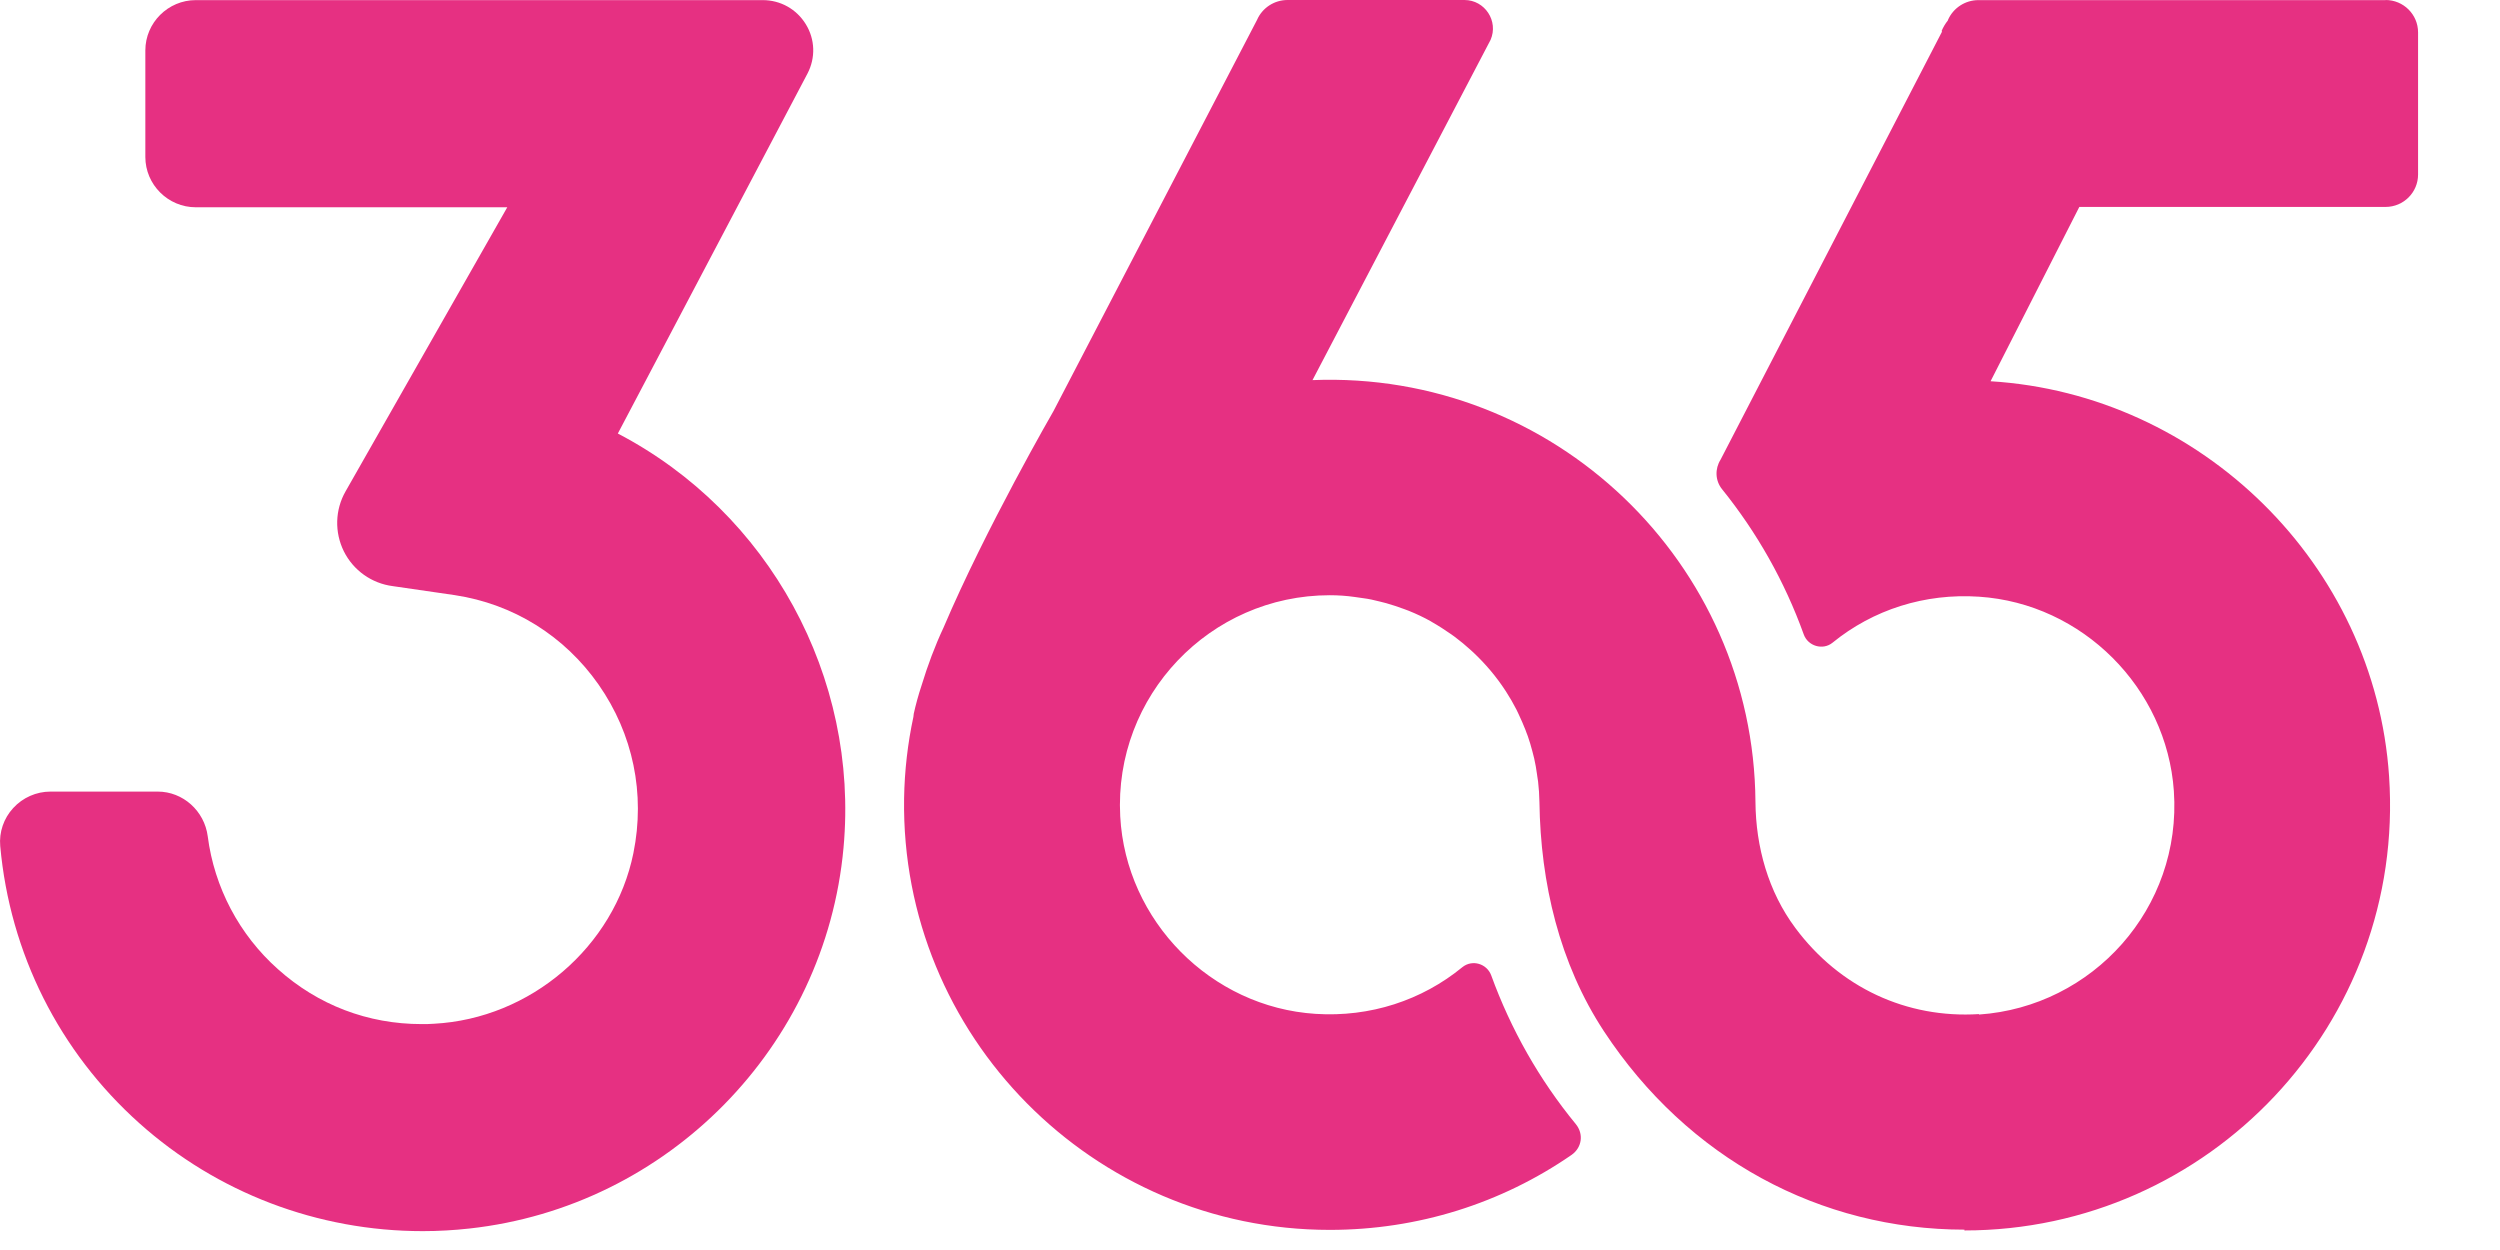
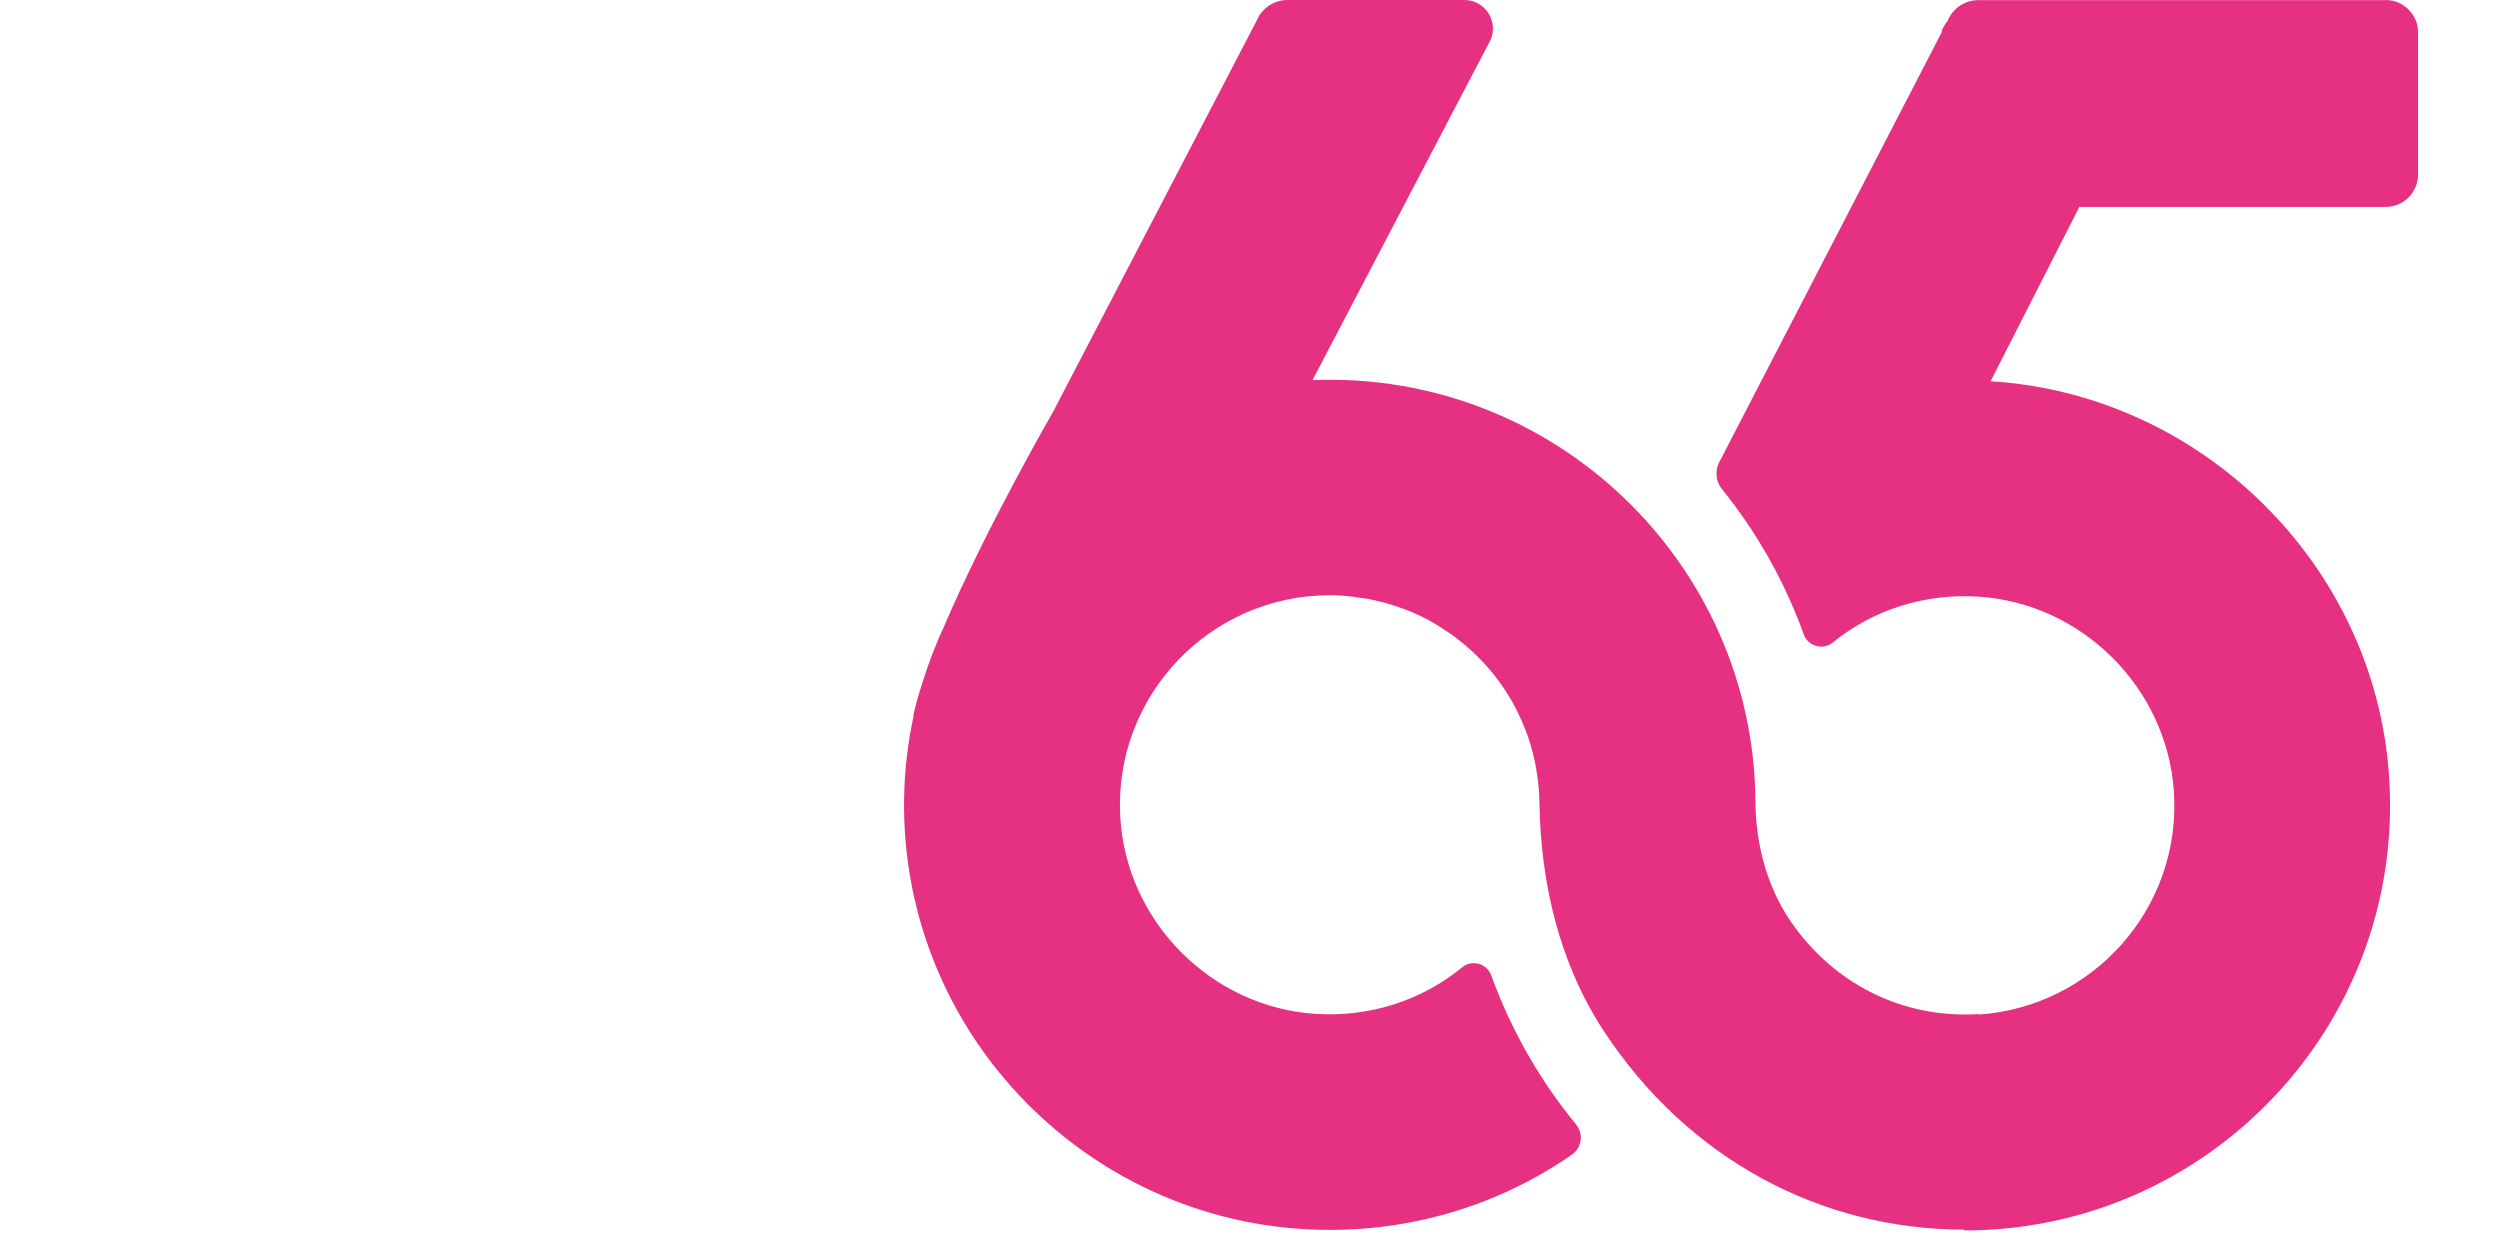
<svg xmlns="http://www.w3.org/2000/svg" width="22" height="11" viewBox="0 0 22 11" fill="none">
  <path d="M20.995 0.001H17.41C17.294 0.001 17.188 0.07 17.142 0.176V0.179C17.119 0.208 17.1 0.239 17.086 0.273L17.09 0.278L15.141 4.045C15.091 4.124 15.092 4.229 15.155 4.306C15.461 4.686 15.705 5.116 15.873 5.583C15.91 5.686 16.041 5.725 16.126 5.656C16.483 5.365 16.938 5.219 17.416 5.251C18.325 5.311 19.067 6.054 19.13 6.961C19.201 7.993 18.416 8.859 17.415 8.928V8.924C16.78 8.964 16.189 8.691 15.799 8.166C15.561 7.847 15.451 7.453 15.448 7.056C15.433 4.955 13.675 3.26 11.55 3.345L13.117 0.351C13.189 0.186 13.067 0 12.887 0H11.33C11.214 0 11.108 0.069 11.062 0.175L9.271 3.617C9.271 3.617 8.675 4.648 8.303 5.523C8.227 5.685 8.164 5.855 8.111 6.028C8.081 6.118 8.058 6.204 8.041 6.281C8.039 6.292 8.038 6.3 8.038 6.308C7.988 6.541 7.96 6.781 7.956 7.027C7.925 9.115 9.618 10.823 11.702 10.823C12.478 10.823 13.213 10.589 13.83 10.163C13.922 10.098 13.938 9.979 13.867 9.892C13.545 9.5 13.295 9.057 13.123 8.584C13.085 8.48 12.956 8.441 12.869 8.511C12.513 8.803 12.057 8.953 11.577 8.922C10.656 8.863 9.907 8.104 9.858 7.184C9.801 6.121 10.65 5.238 11.702 5.238C11.776 5.238 11.849 5.243 11.919 5.253C11.945 5.256 11.971 5.261 11.996 5.264C12.045 5.27 12.093 5.281 12.14 5.293C12.16 5.298 12.179 5.303 12.199 5.308C12.252 5.323 12.306 5.341 12.357 5.36C12.37 5.365 12.384 5.37 12.397 5.375C12.464 5.402 12.53 5.433 12.592 5.468C12.594 5.469 12.596 5.471 12.598 5.472C12.658 5.506 12.715 5.543 12.771 5.582C12.781 5.589 12.792 5.597 12.803 5.605C12.851 5.641 12.898 5.68 12.943 5.721C12.952 5.729 12.96 5.736 12.967 5.743C13.073 5.843 13.168 5.955 13.248 6.078C13.249 6.08 13.25 6.082 13.252 6.084C13.286 6.137 13.317 6.19 13.345 6.245C13.352 6.259 13.358 6.272 13.364 6.285C13.386 6.331 13.405 6.376 13.424 6.423C13.427 6.43 13.429 6.437 13.432 6.445C13.436 6.457 13.44 6.468 13.445 6.479C13.46 6.522 13.473 6.566 13.485 6.612C13.491 6.633 13.496 6.654 13.501 6.675C13.511 6.721 13.52 6.767 13.526 6.816C13.526 6.821 13.528 6.826 13.528 6.831C13.53 6.846 13.533 6.861 13.535 6.876C13.542 6.937 13.546 6.997 13.547 7.059C13.557 7.771 13.723 8.478 14.114 9.074C14.853 10.198 16.02 10.82 17.287 10.821V10.828C19.437 10.828 21.17 9.009 21.024 6.832C20.899 4.967 19.37 3.469 17.517 3.355L18.298 1.821H20.993C21.151 1.821 21.279 1.693 21.279 1.536V0.285C21.279 0.127 21.15 0 20.993 0L20.995 0.001Z" fill="#E63082" />
-   <path d="M3.72 10.834C2.795 10.834 1.91 10.496 1.227 9.885C0.521 9.254 0.087 8.388 0.002 7.445C-0.009 7.323 0.033 7.201 0.116 7.111C0.2 7.019 0.32 6.966 0.444 6.966H1.388C1.61 6.966 1.799 7.136 1.828 7.359C1.886 7.81 2.106 8.226 2.445 8.528C2.799 8.845 3.237 9.012 3.711 9.012C3.747 9.012 3.782 9.012 3.818 9.009C4.669 8.964 5.407 8.331 5.574 7.507C5.68 6.985 5.571 6.459 5.268 6.025C4.967 5.595 4.517 5.315 4.001 5.237L3.457 5.158C3.271 5.134 3.11 5.02 3.026 4.852C2.943 4.684 2.948 4.487 3.041 4.324L4.464 1.824H1.723C1.479 1.824 1.279 1.625 1.279 1.381V0.444C1.279 0.2 1.479 0.001 1.723 0.001H6.712C6.869 0.001 7.01 0.081 7.091 0.213C7.173 0.346 7.178 0.509 7.106 0.647L5.437 3.815C6.767 4.51 7.561 5.955 7.423 7.46C7.264 9.21 5.879 10.619 4.131 10.811C3.996 10.826 3.857 10.834 3.721 10.834H3.72Z" fill="#E63082" />
</svg>